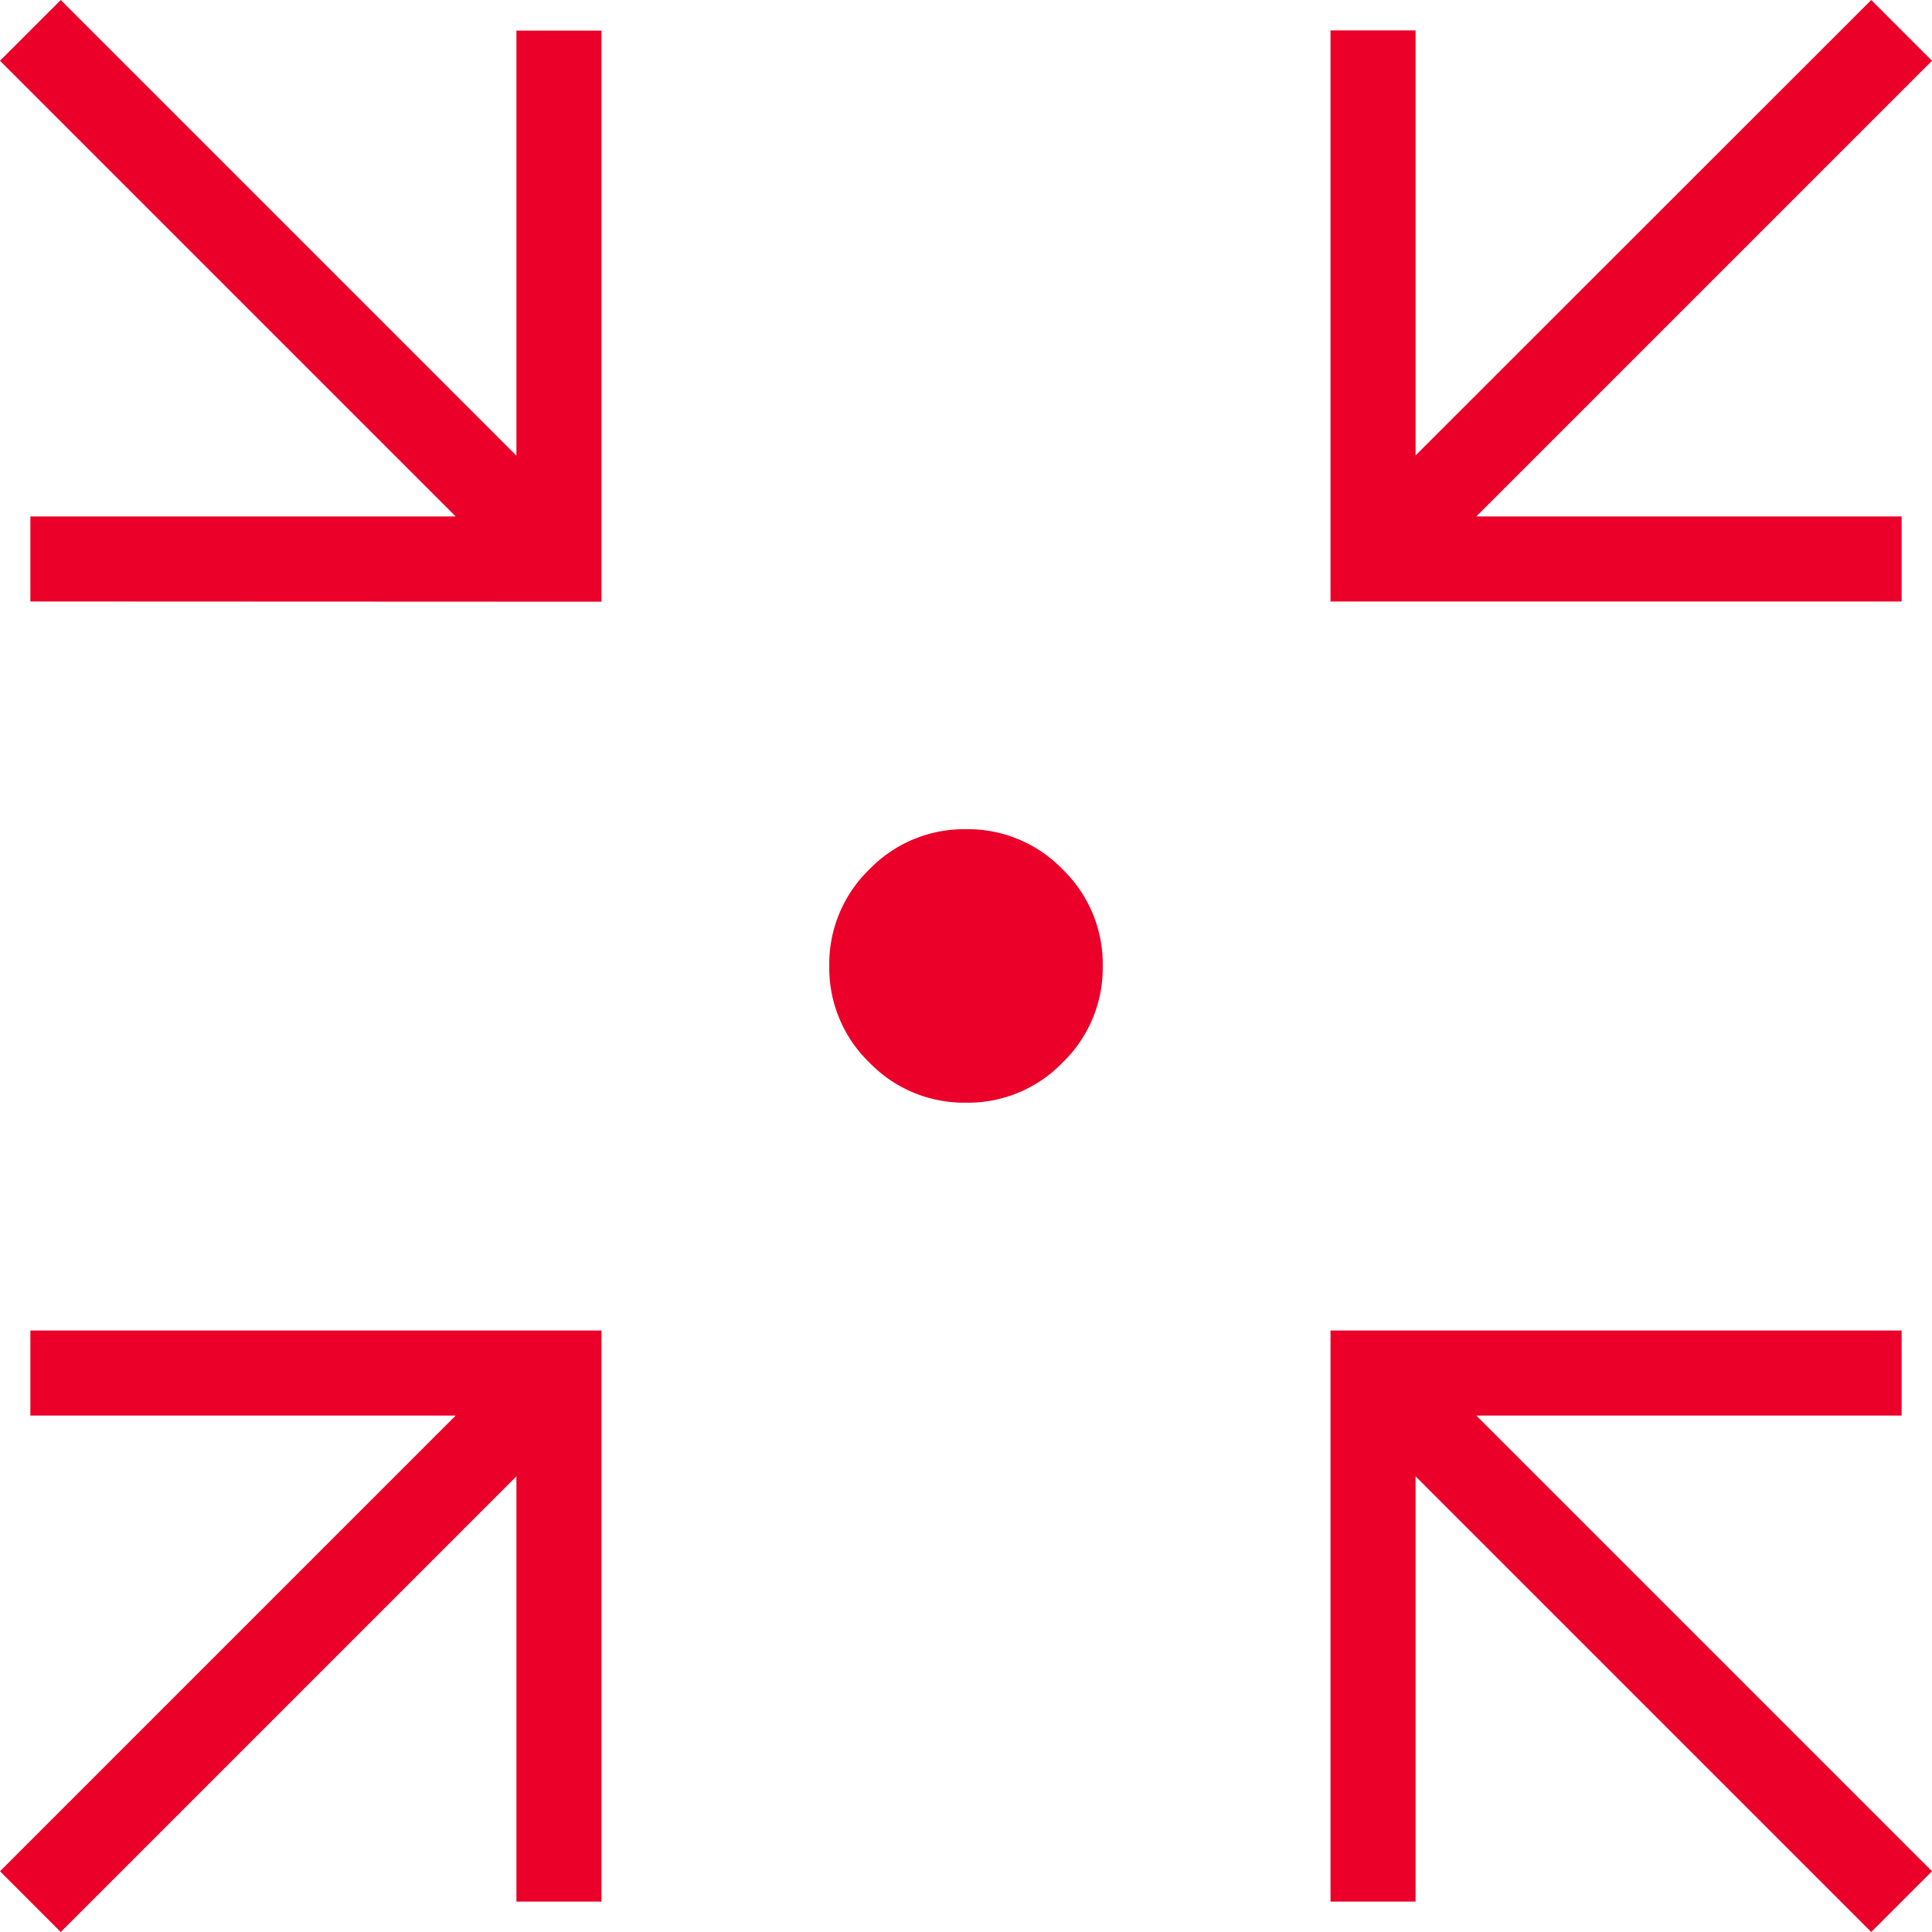
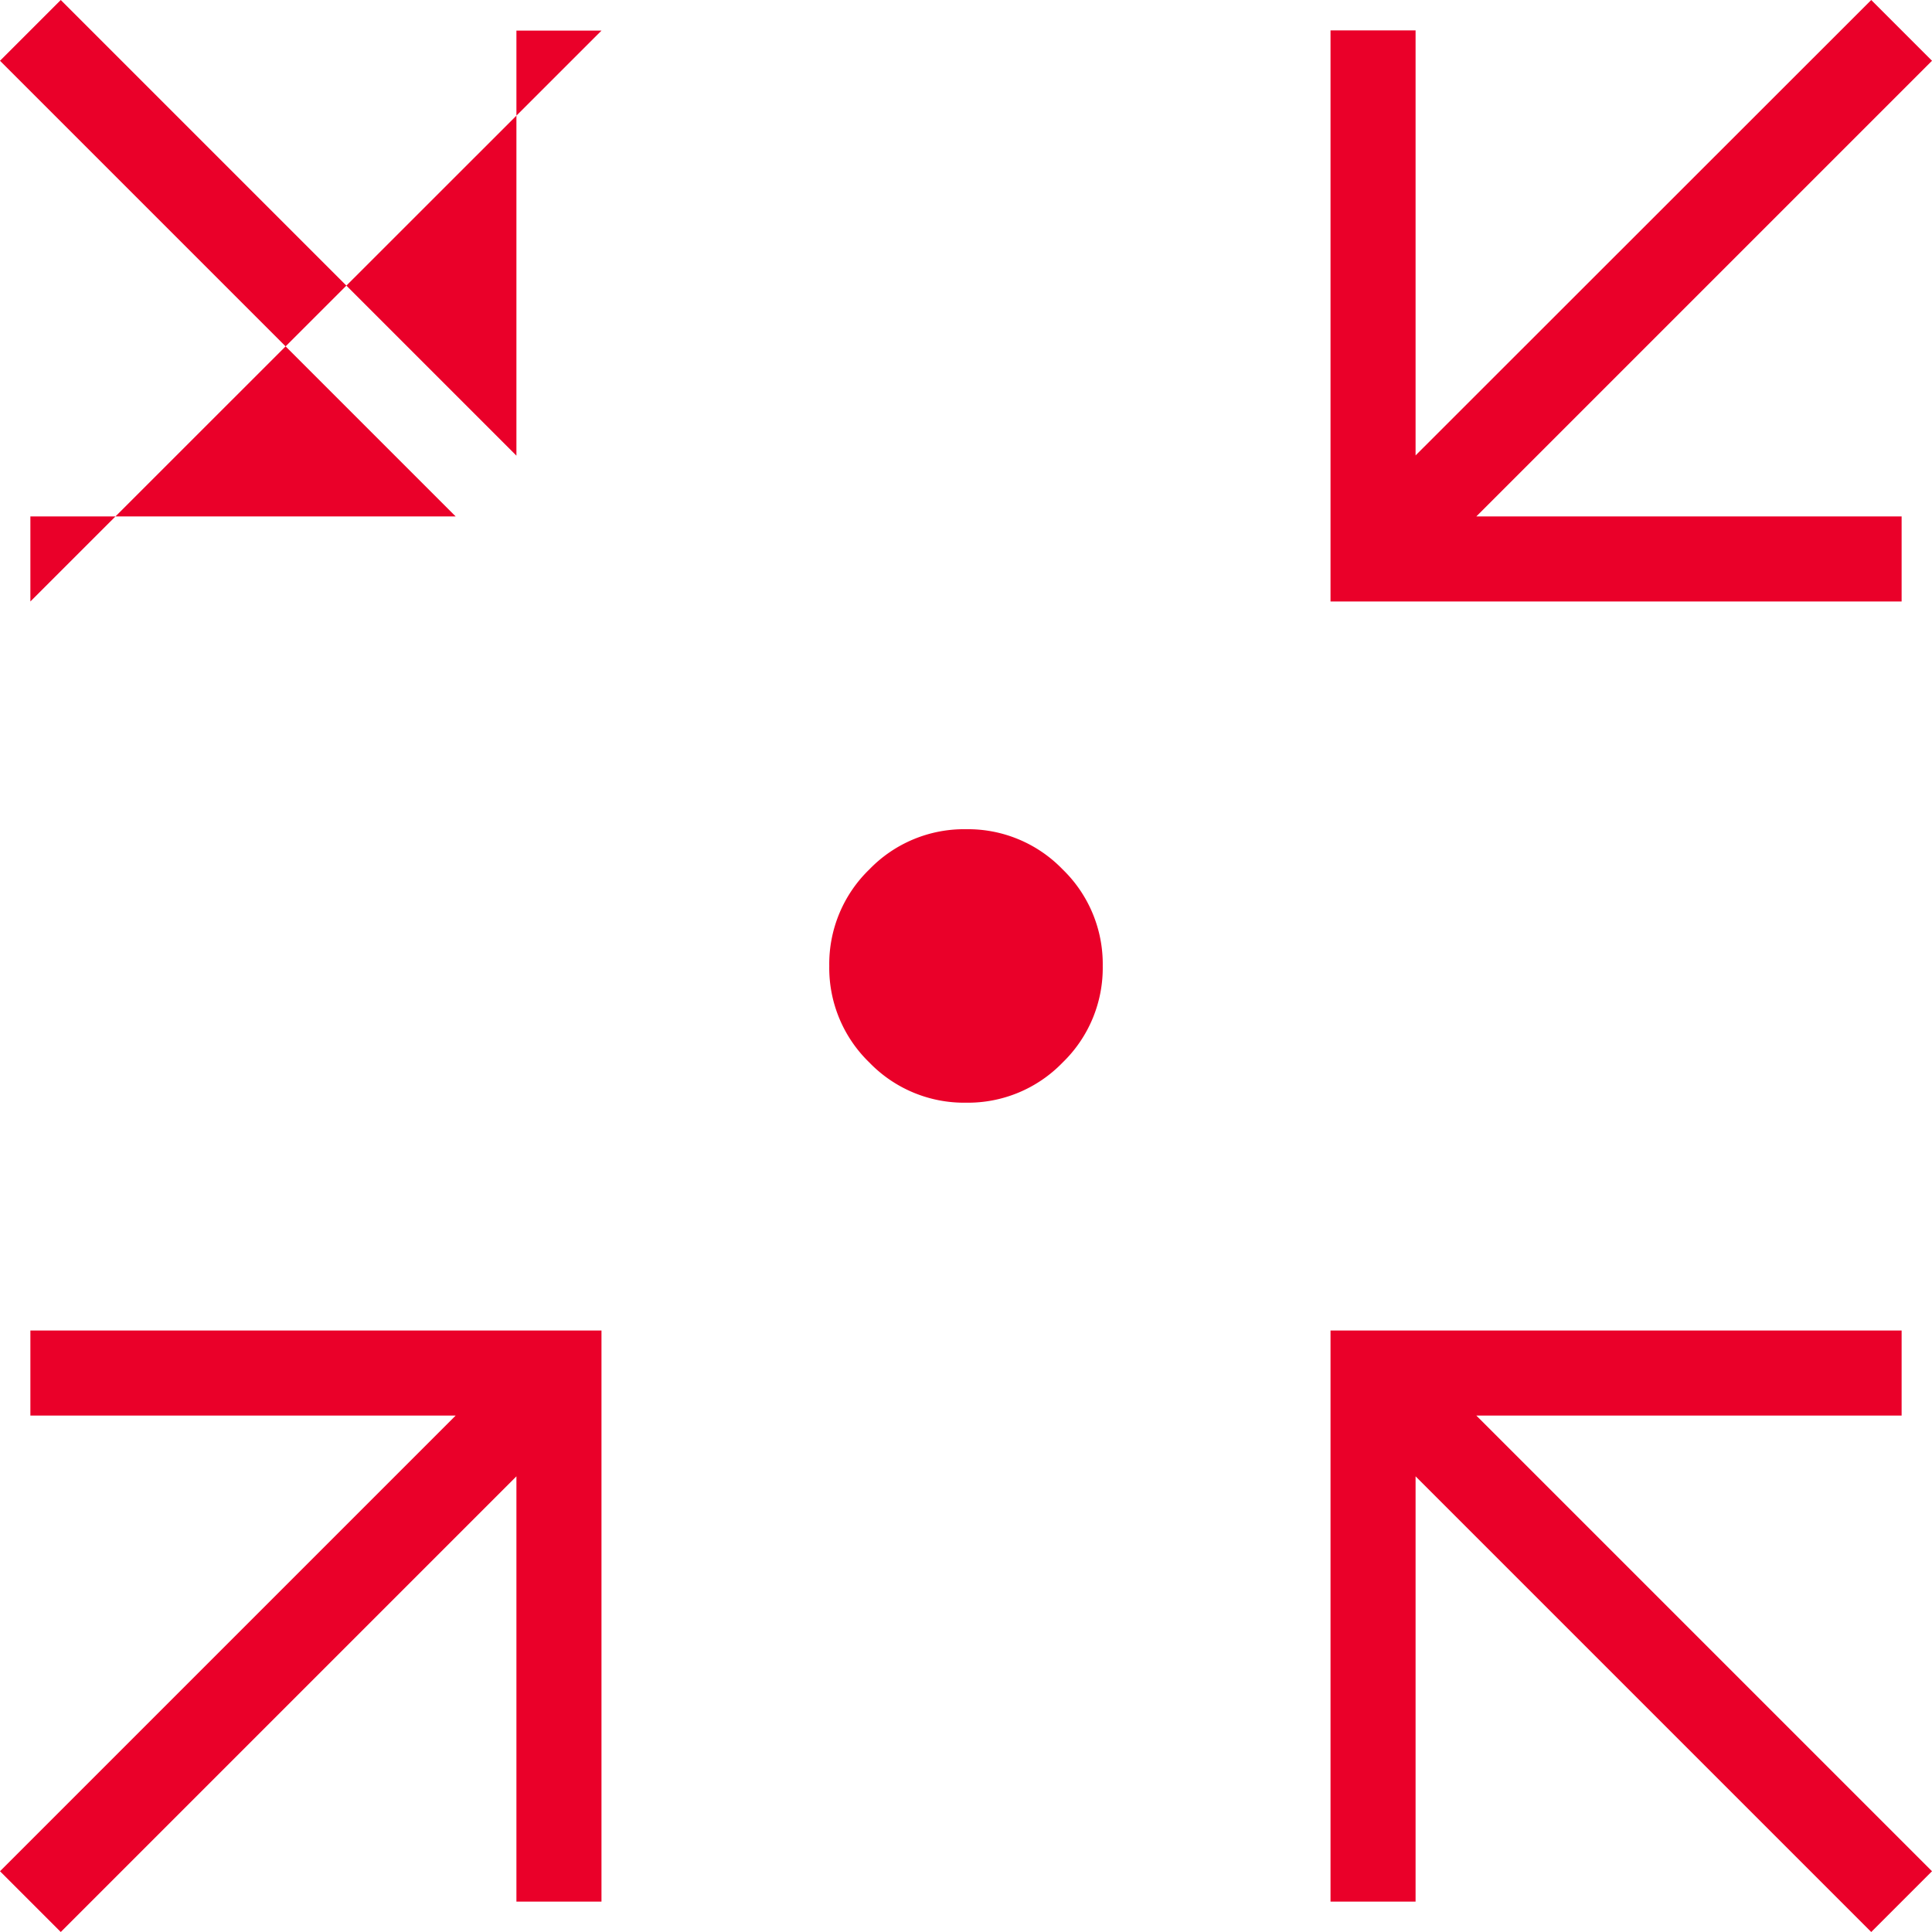
<svg xmlns="http://www.w3.org/2000/svg" viewBox="0 0 40 40" height="40" width="40">
-   <path fill="#ea0029" transform="translate(-162 798)" d="M163.258-758,162-759.258l9.434-9.434h-8.805v-1.761h11.824v11.824h-1.761v-8.805Zm37.484,0-9.434-9.434v8.805h-1.761v-11.824h11.824v1.761h-8.805L202-759.258Zm-38.113-27.547v-1.761h8.805L162-796.742,163.258-798l9.434,9.434v-8.8h1.761v11.824Zm26.918,0v-11.824h1.761v8.8L200.742-798,202-796.742l-9.434,9.434h8.805v1.761ZM182-775.17a2.725,2.725,0,0,1-2-.831,2.725,2.725,0,0,1-.831-2,2.725,2.725,0,0,1,.831-2,2.725,2.725,0,0,1,2-.831,2.725,2.725,0,0,1,2,.831,2.725,2.725,0,0,1,.831,2,2.725,2.725,0,0,1-.831,2A2.725,2.725,0,0,1,182-775.17Z" id="Icon_OneMachine" />
+   <path fill="#ea0029" transform="translate(-162 798)" d="M163.258-758,162-759.258l9.434-9.434h-8.805v-1.761h11.824v11.824h-1.761v-8.805Zm37.484,0-9.434-9.434v8.805h-1.761v-11.824h11.824v1.761h-8.805L202-759.258Zm-38.113-27.547v-1.761h8.805L162-796.742,163.258-798l9.434,9.434v-8.8h1.761Zm26.918,0v-11.824h1.761v8.8L200.742-798,202-796.742l-9.434,9.434h8.805v1.761ZM182-775.17a2.725,2.725,0,0,1-2-.831,2.725,2.725,0,0,1-.831-2,2.725,2.725,0,0,1,.831-2,2.725,2.725,0,0,1,2-.831,2.725,2.725,0,0,1,2,.831,2.725,2.725,0,0,1,.831,2,2.725,2.725,0,0,1-.831,2A2.725,2.725,0,0,1,182-775.17Z" id="Icon_OneMachine" />
</svg>